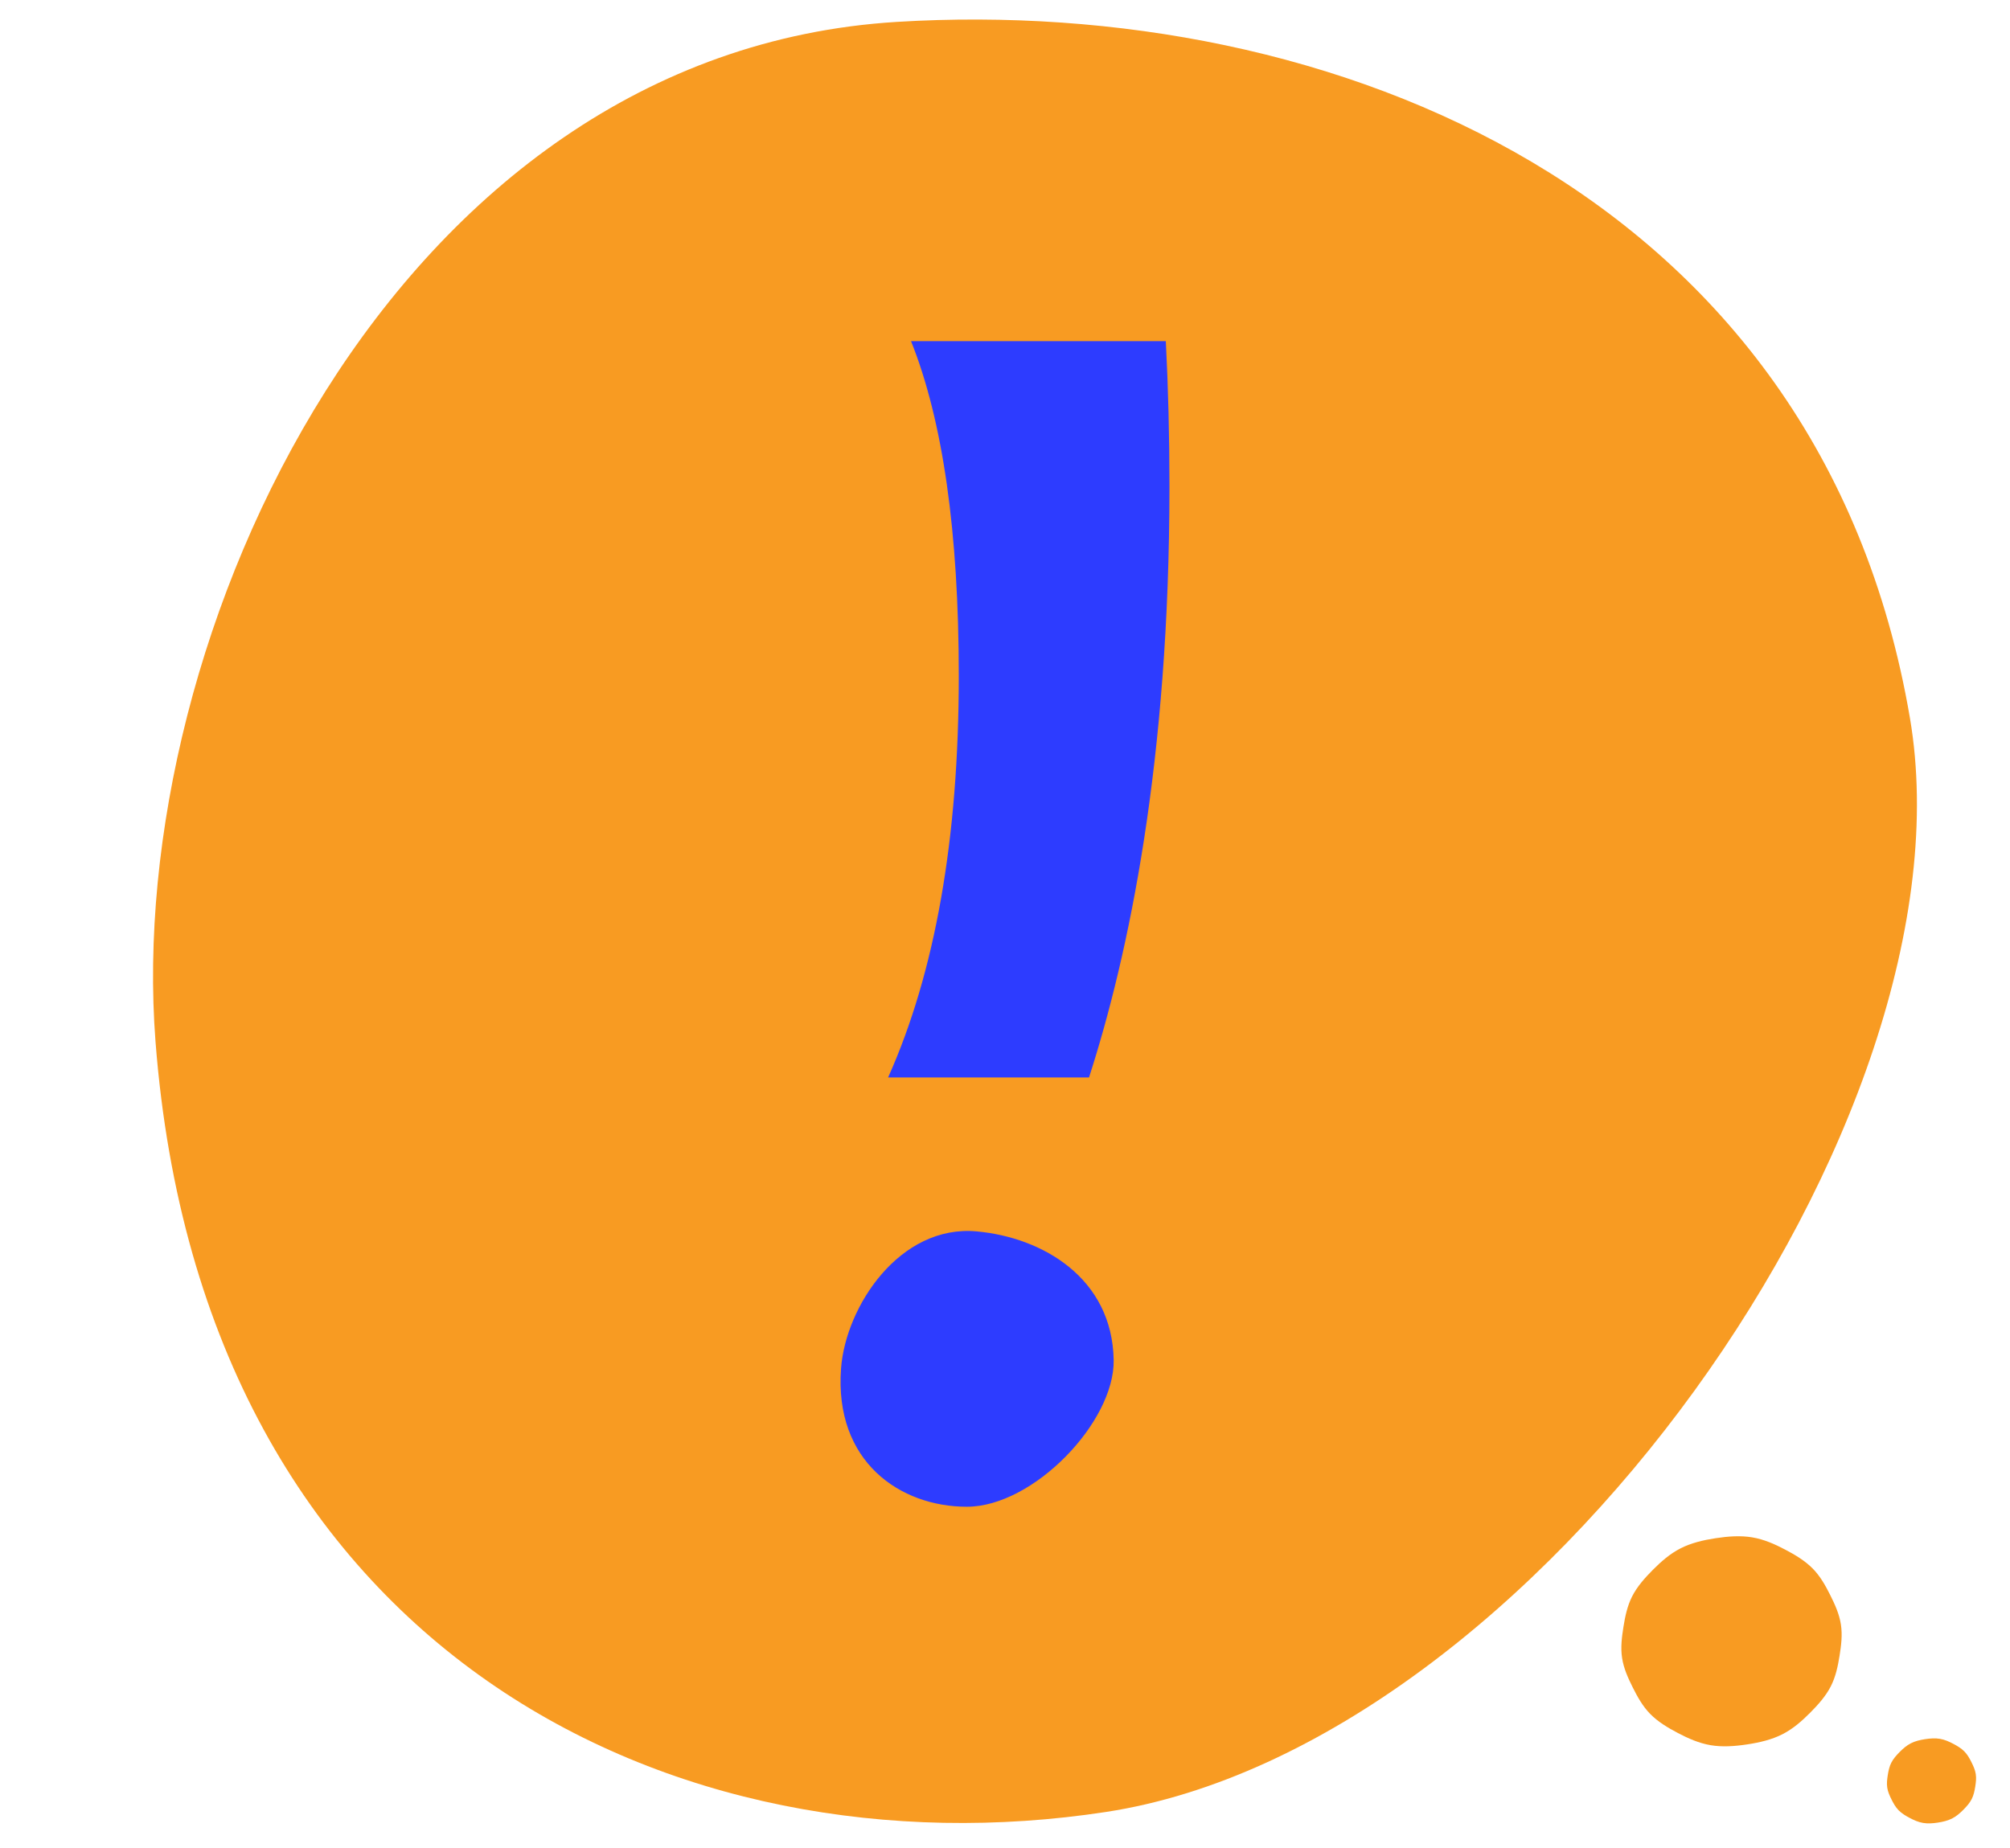
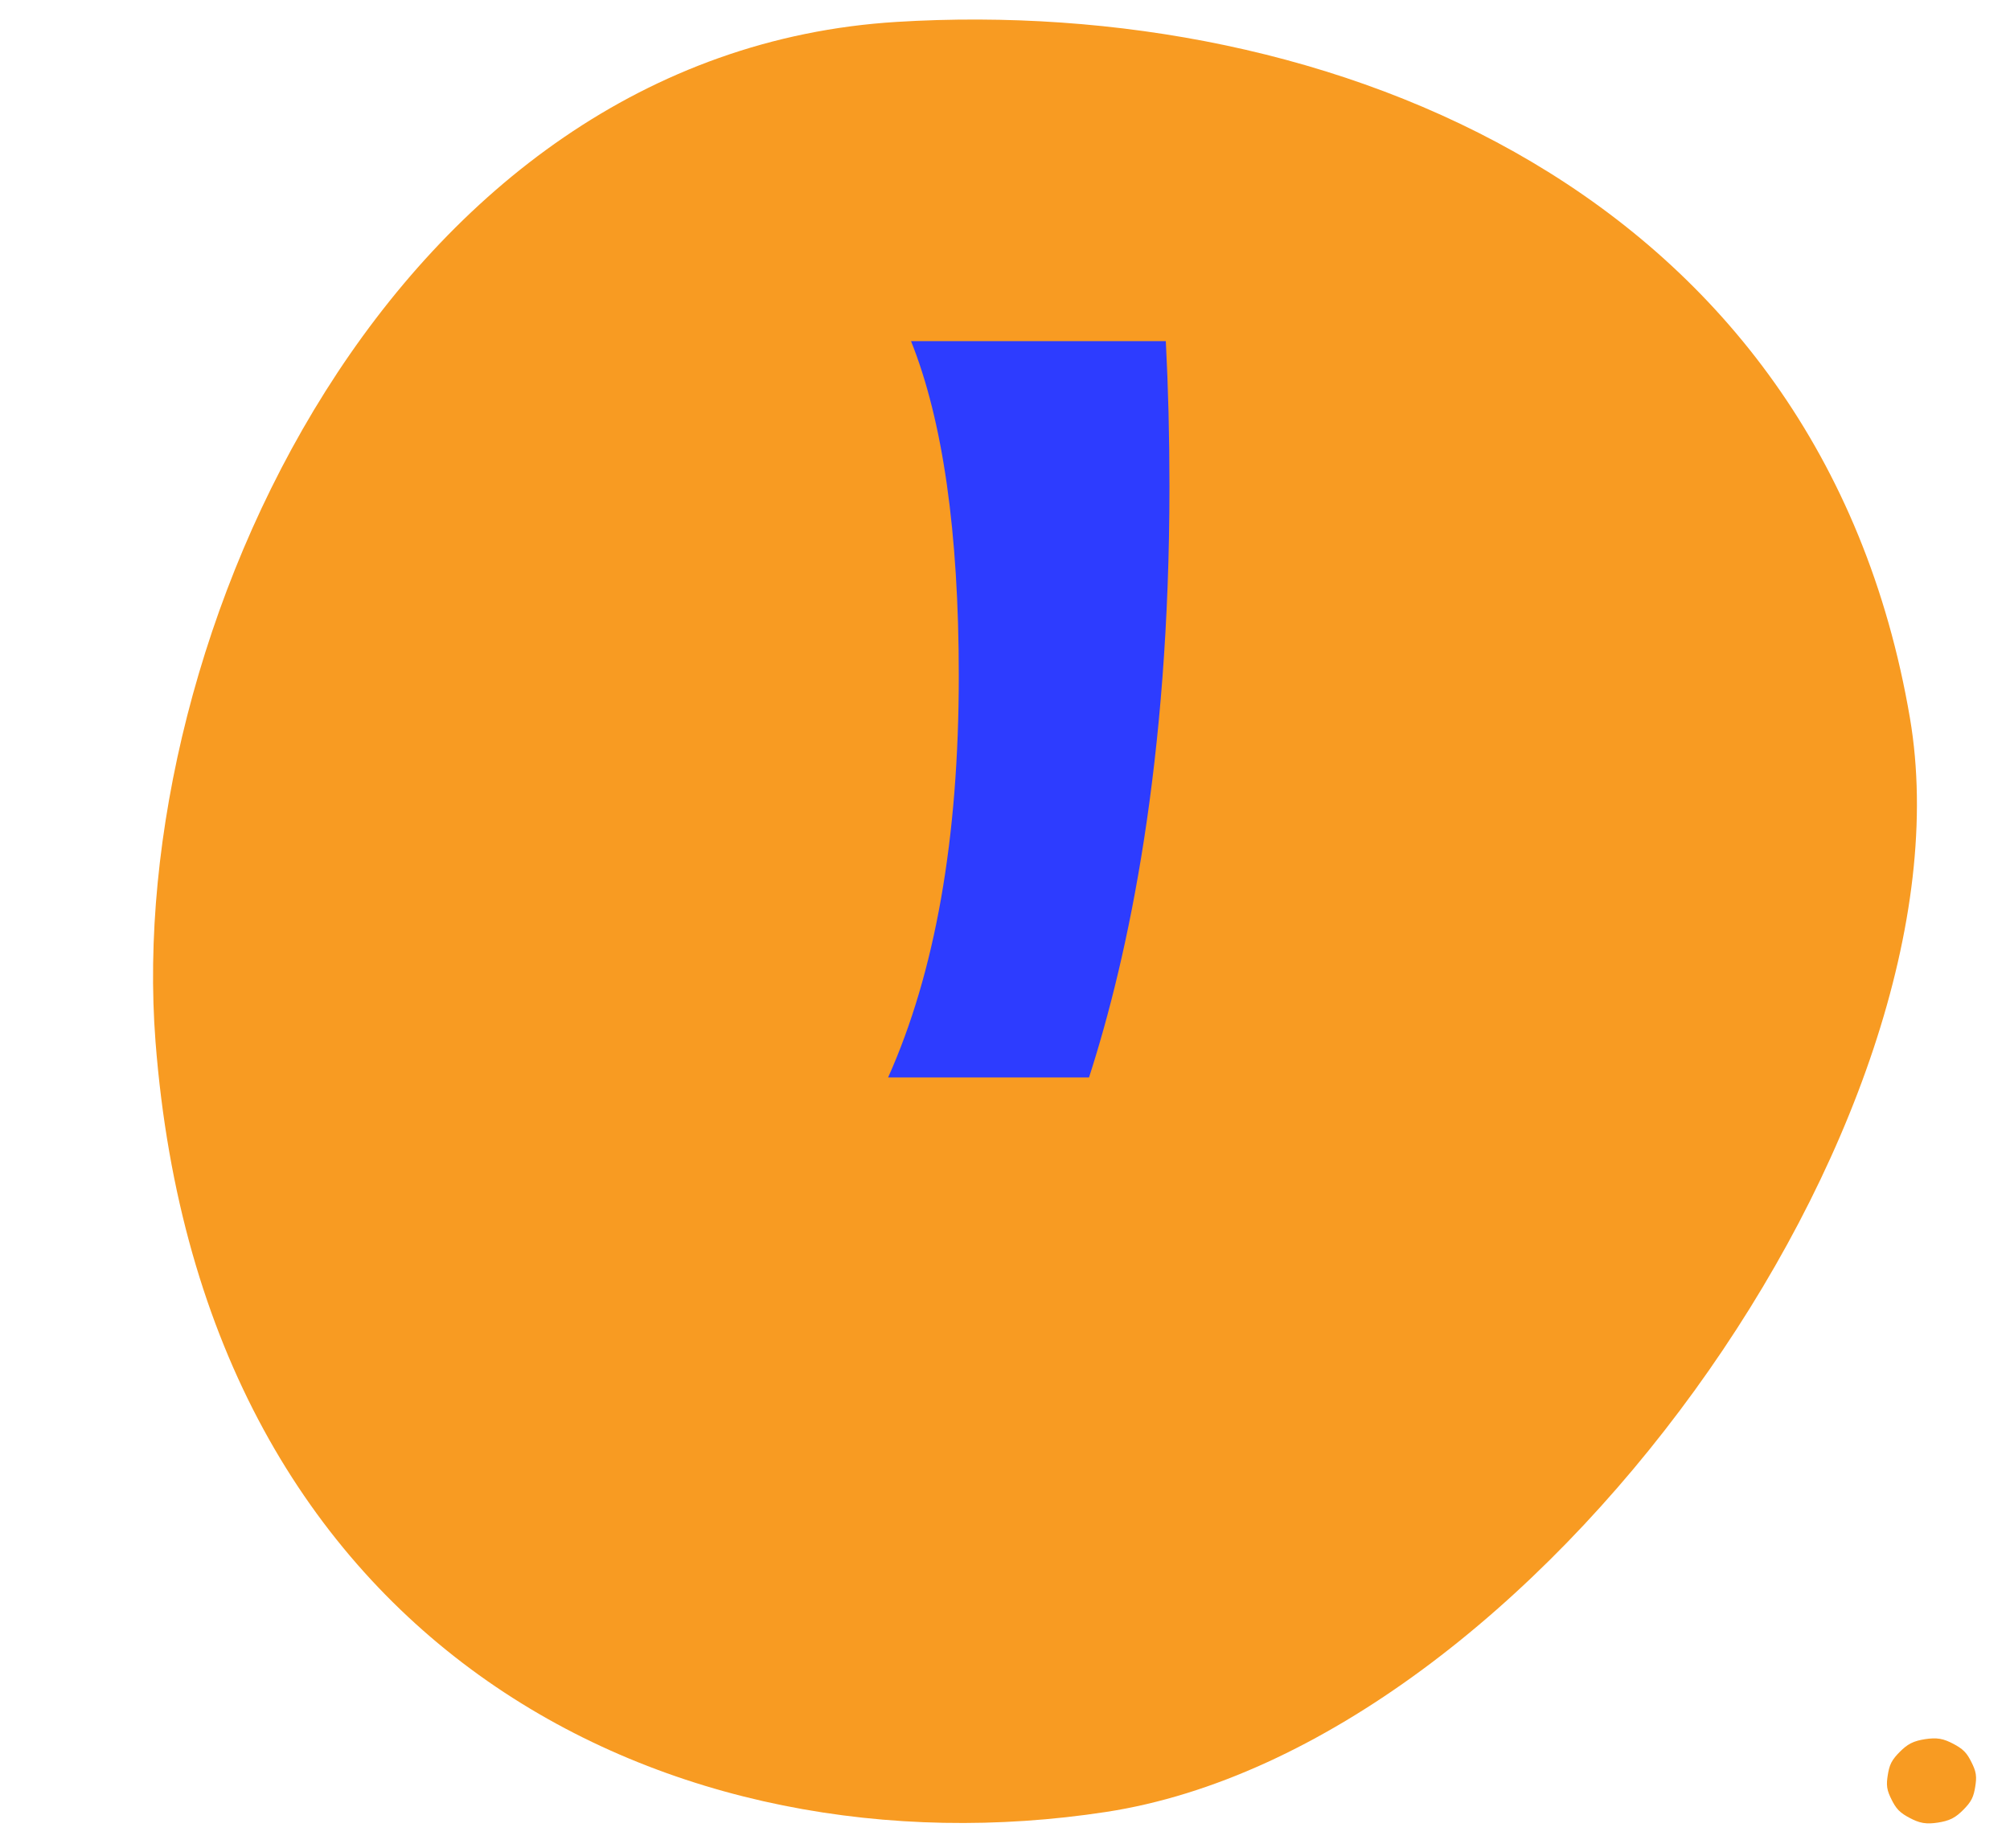
<svg xmlns="http://www.w3.org/2000/svg" id="Layer_1" width="174" height="160" viewBox="0 0 174 160">
  <defs>
    <style>.cls-1{fill:#f89b22;}.cls-1,.cls-2{stroke-width:0px;}.cls-2{fill:#2d3cff;}</style>
  </defs>
  <g id="Thought_bubble">
-     <path class="cls-1" d="m159.363,140.664c.14.914.022,1.823-.117,2.695-.147.92-.337,1.825-.756,2.647-.438.859-1.105,1.603-1.794,2.296-.71.712-1.473,1.389-2.399,1.86-.917.466-1.961.713-3.041.877s-2.149.242-3.164.071c-1.024-.173-1.955-.59-2.845-1.058-.865-.454-1.723-.966-2.398-1.655-.646-.659-1.096-1.466-1.512-2.3-.394-.79-.777-1.623-.917-2.537s-.022-1.823.117-2.695c.147-.92.337-1.825.756-2.647.438-.859,1.105-1.603,1.794-2.296.71-.712,1.473-1.389,2.399-1.86.917-.466,1.961-.713,3.041-.877s2.149-.242,3.164-.071c1.024.173,1.955.59,2.845,1.058.865.454,1.723.966,2.398,1.655.646.659,1.096,1.466,1.512,2.3.394.79.777,1.623.917,2.537Z" />
    <path class="cls-1" d="m171.037,153.613c.057.37.009.738-.047,1.091-.06.372-.136.739-.306,1.071-.177.347-.447.649-.726.929-.287.288-.596.562-.971.752-.371.189-.794.288-1.23.355s-.87.098-1.28.029c-.414-.07-.791-.239-1.151-.428-.35-.184-.697-.391-.97-.67-.261-.267-.444-.593-.612-.931-.159-.32-.315-.657-.371-1.027s-.009-.738.047-1.091c.06-.372.136-.739.306-1.071.177-.347.447-.649.726-.929.287-.288.596-.562.971-.752.371-.189.794-.288,1.23-.355s.87-.098,1.28-.029c.414.07.791.239,1.151.428.35.184.697.391.97.67.261.267.444.593.612.931.159.32.315.657.371,1.027Z" />
    <path class="cls-1" d="m165.337,62.166c5.912,34.694-32.439,89.044-69.606,94.725-37.167,5.681-78.168-13.678-82.269-66.705C10.748,55.096,34.008,4.561,77.645,1.895c37.529-2.293,79.912,14.612,87.692,60.271h0Z" />
  </g>
-   <path class="cls-2" d="m96.408,117.754c.092,5.38-6.959,12.708-12.708,12.708s-11.497-3.873-10.892-11.981c.4-5.366,5.083-12.466,11.739-11.86,5.725.52,11.739,4.054,11.86,11.134Z" />
  <path class="cls-2" d="m78.867,29.539c2.752,6.884,4.132,16.538,4.132,28.988,0,14.069-2.04,25.651-6.117,34.763l17.392 0c3.43-10.633,6.962-27.355,6.962-51.18,0-4.366-.108-8.551-.315-12.571h-22.054Z" />
</svg>